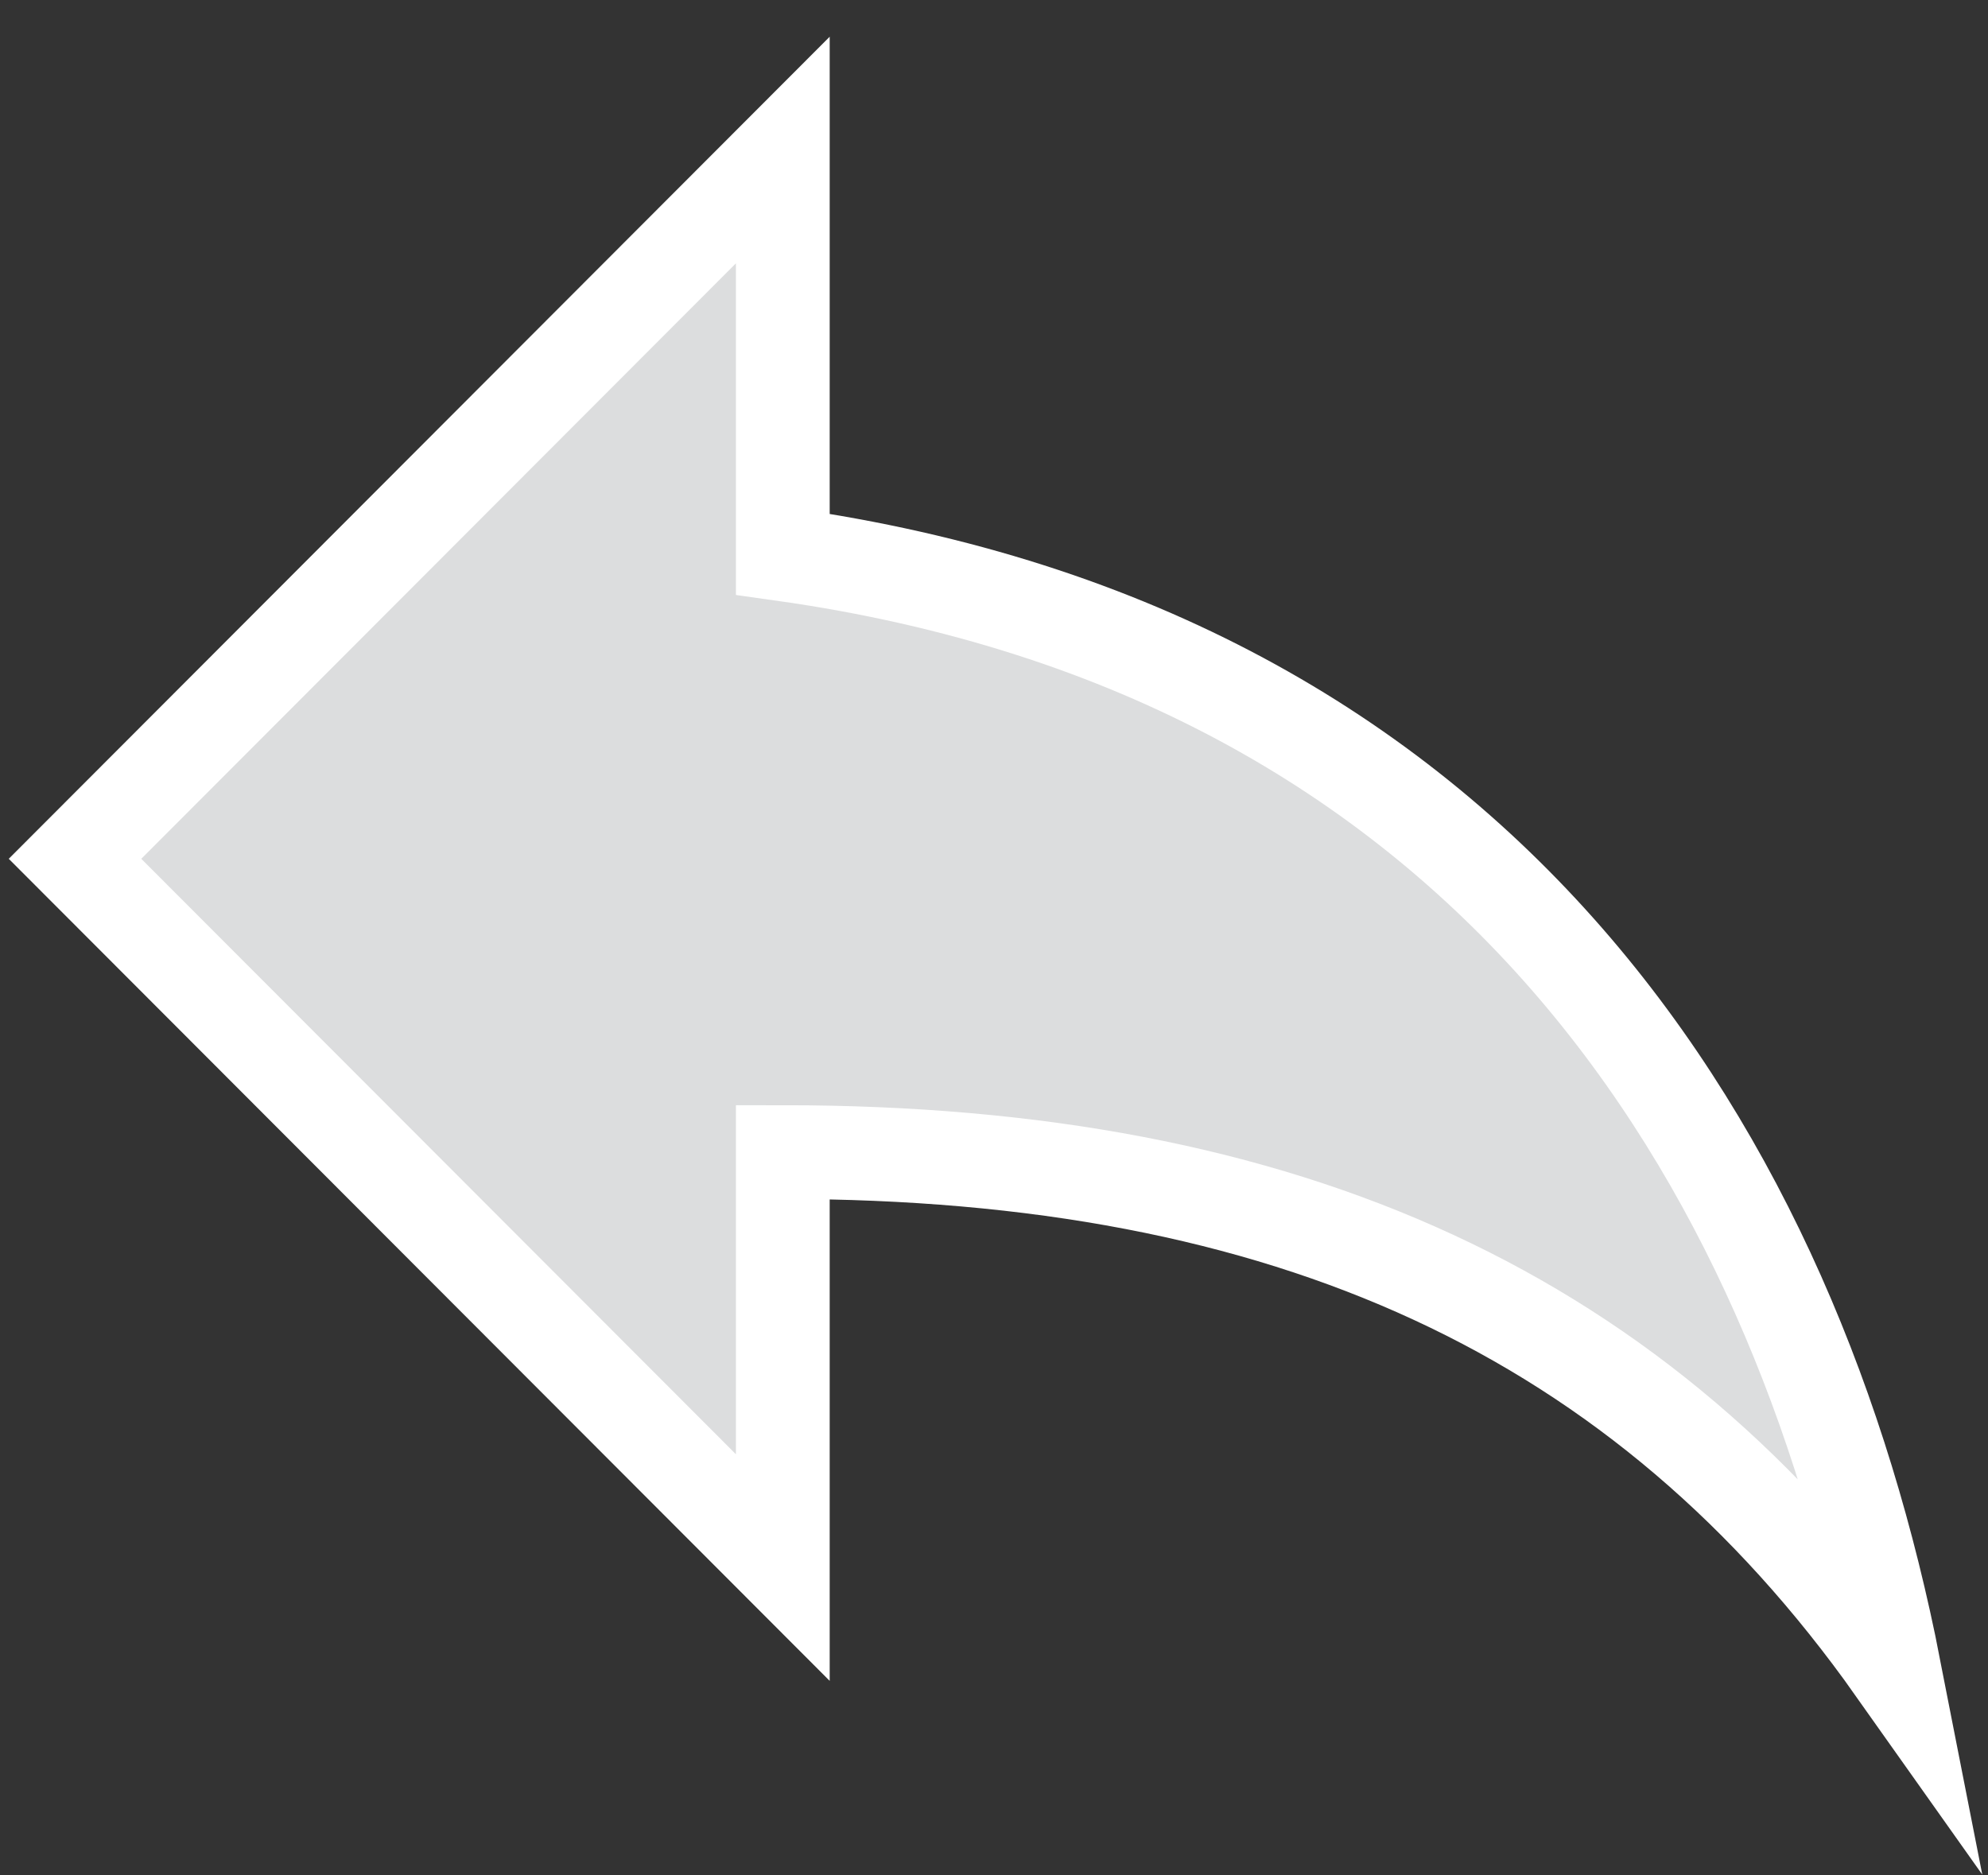
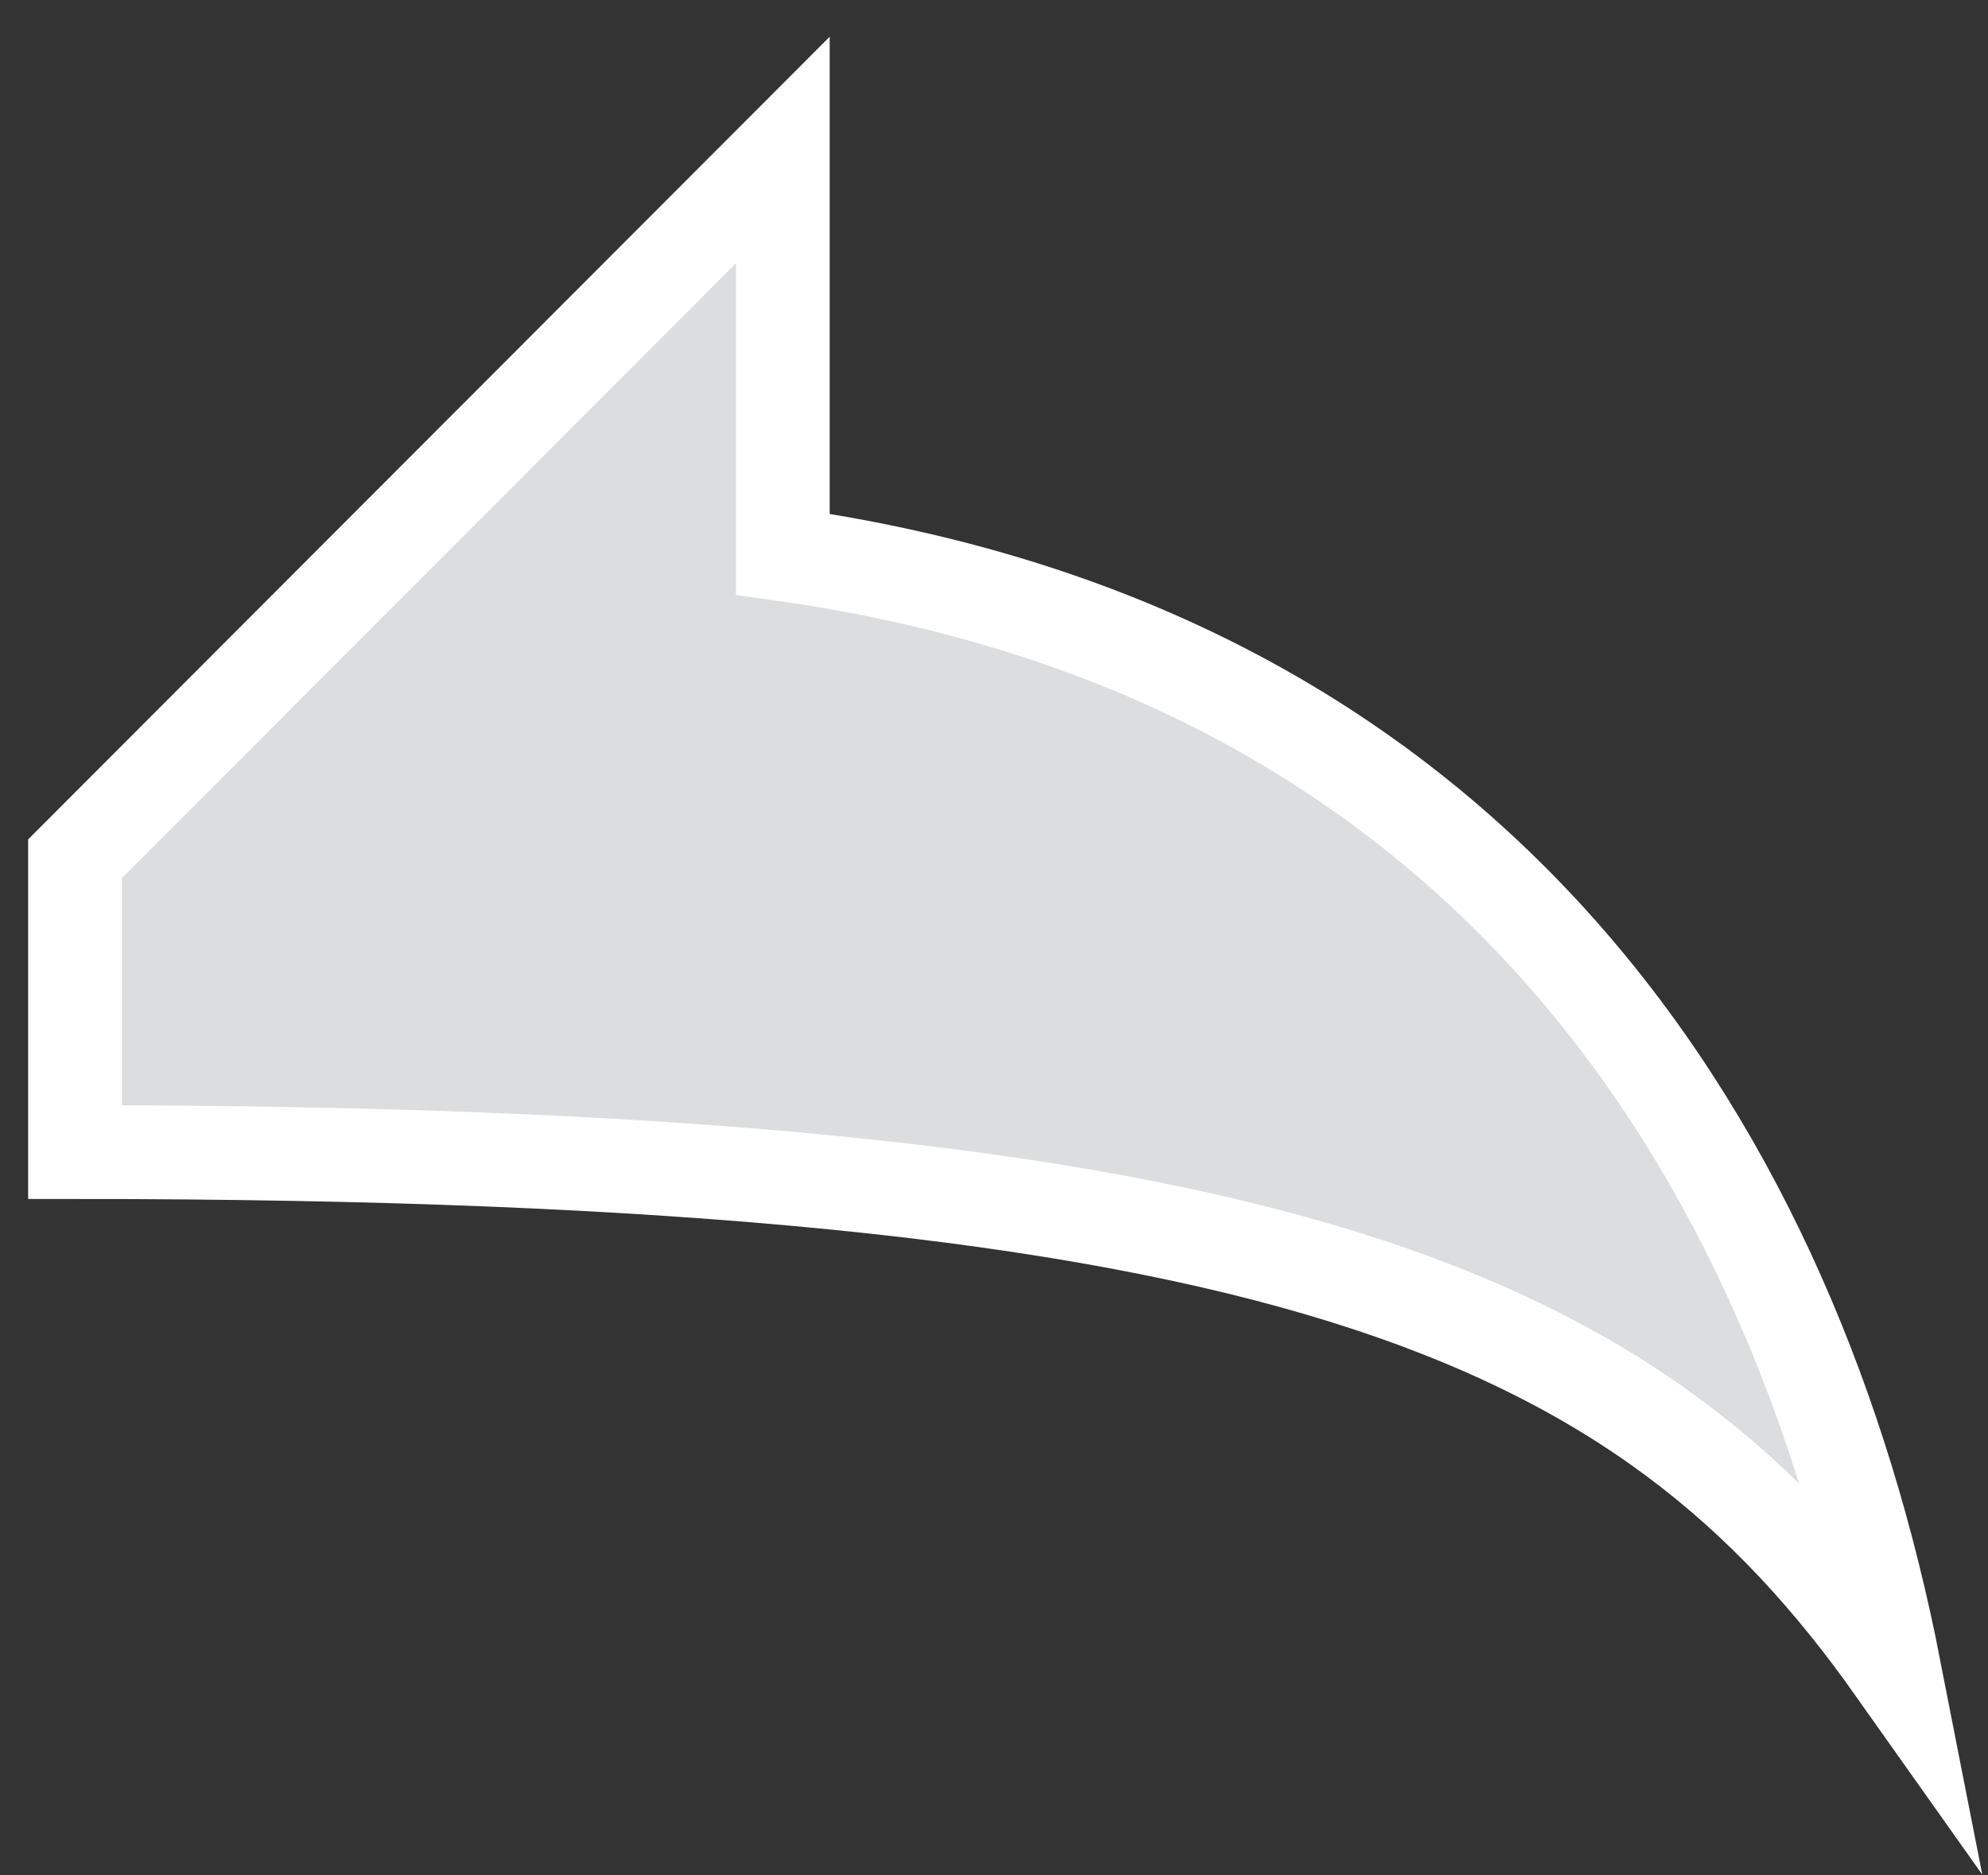
<svg xmlns="http://www.w3.org/2000/svg" width="106" height="100" viewBox="0 0 106 100" fill="none">
  <rect x="0" y="0" width="106" height="100" fill="#333333" stroke="none" />
-   <path d="M41.739 29.553V8L4 45.793L41.739 83.586V61.432C68.666 61.432 87.586 70.053 101 89C95.695 61.933 79.478 34.866 41.739 29.553Z" fill="#DCDDDE" stroke="white" stroke-width="5" stroke-miterlimit="10" />
+   <path d="M41.739 29.553V8L4 45.793V61.432C68.666 61.432 87.586 70.053 101 89C95.695 61.933 79.478 34.866 41.739 29.553Z" fill="#DCDDDE" stroke="white" stroke-width="5" stroke-miterlimit="10" />
</svg>